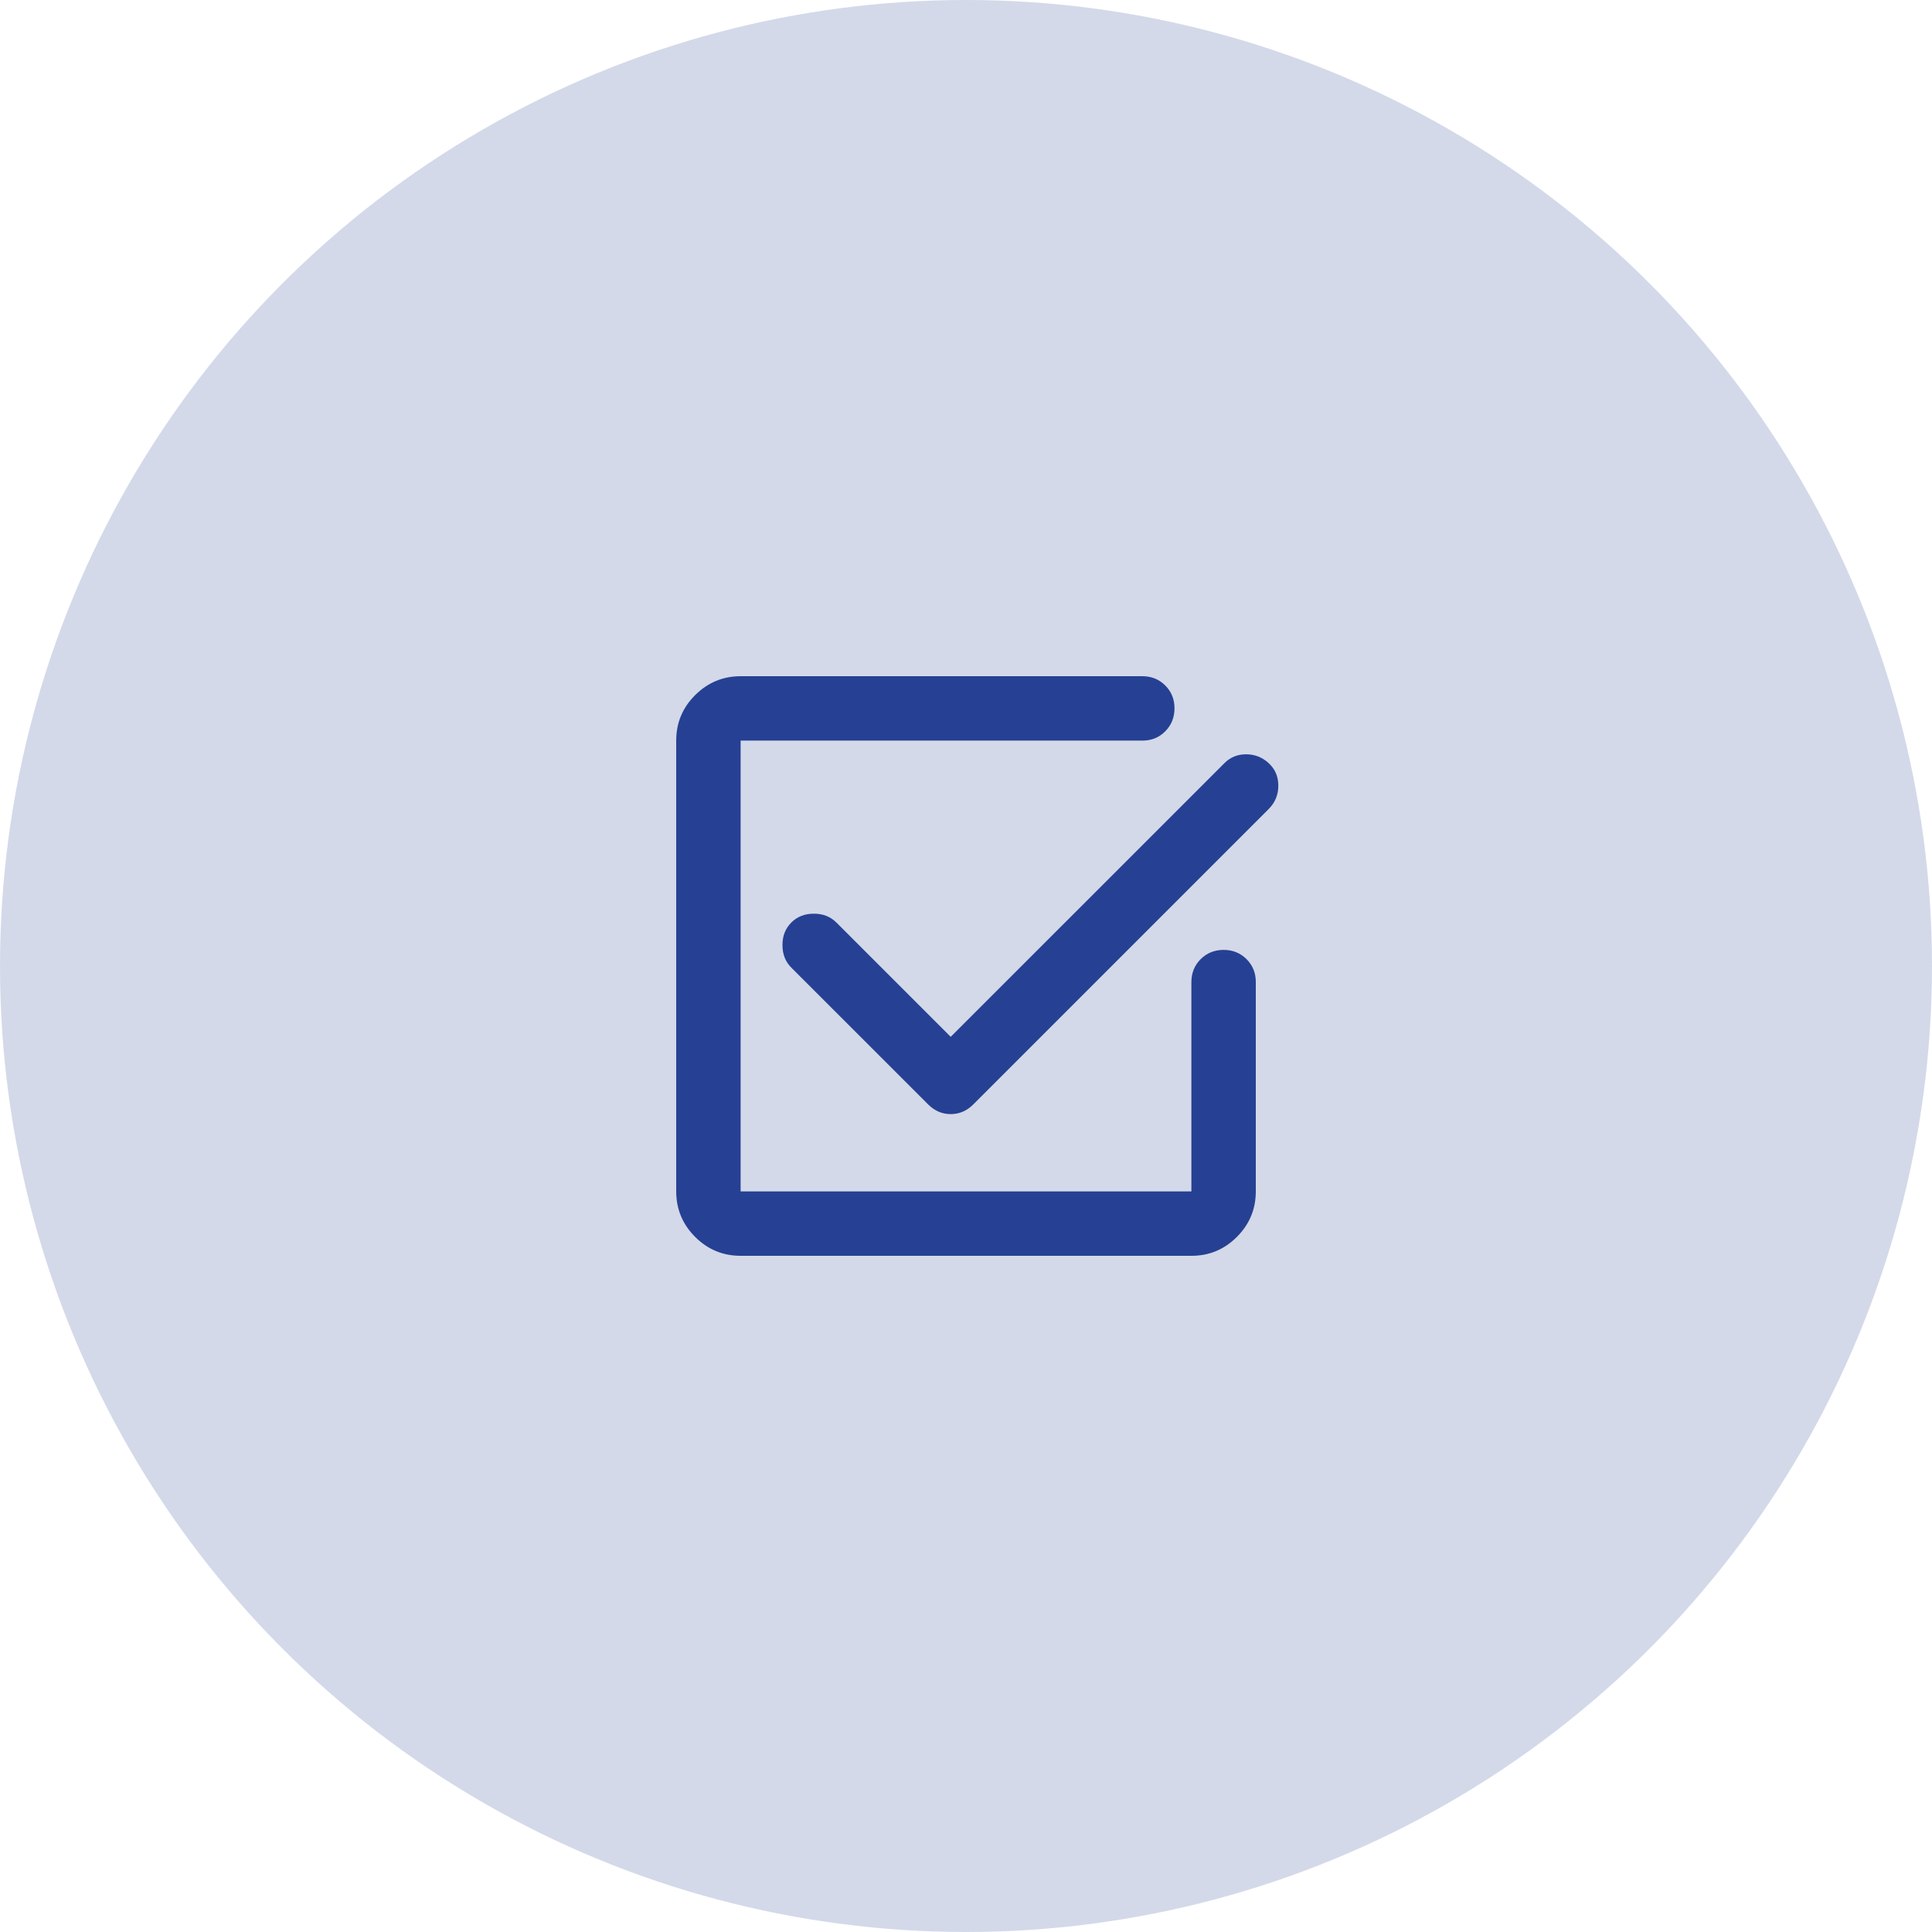
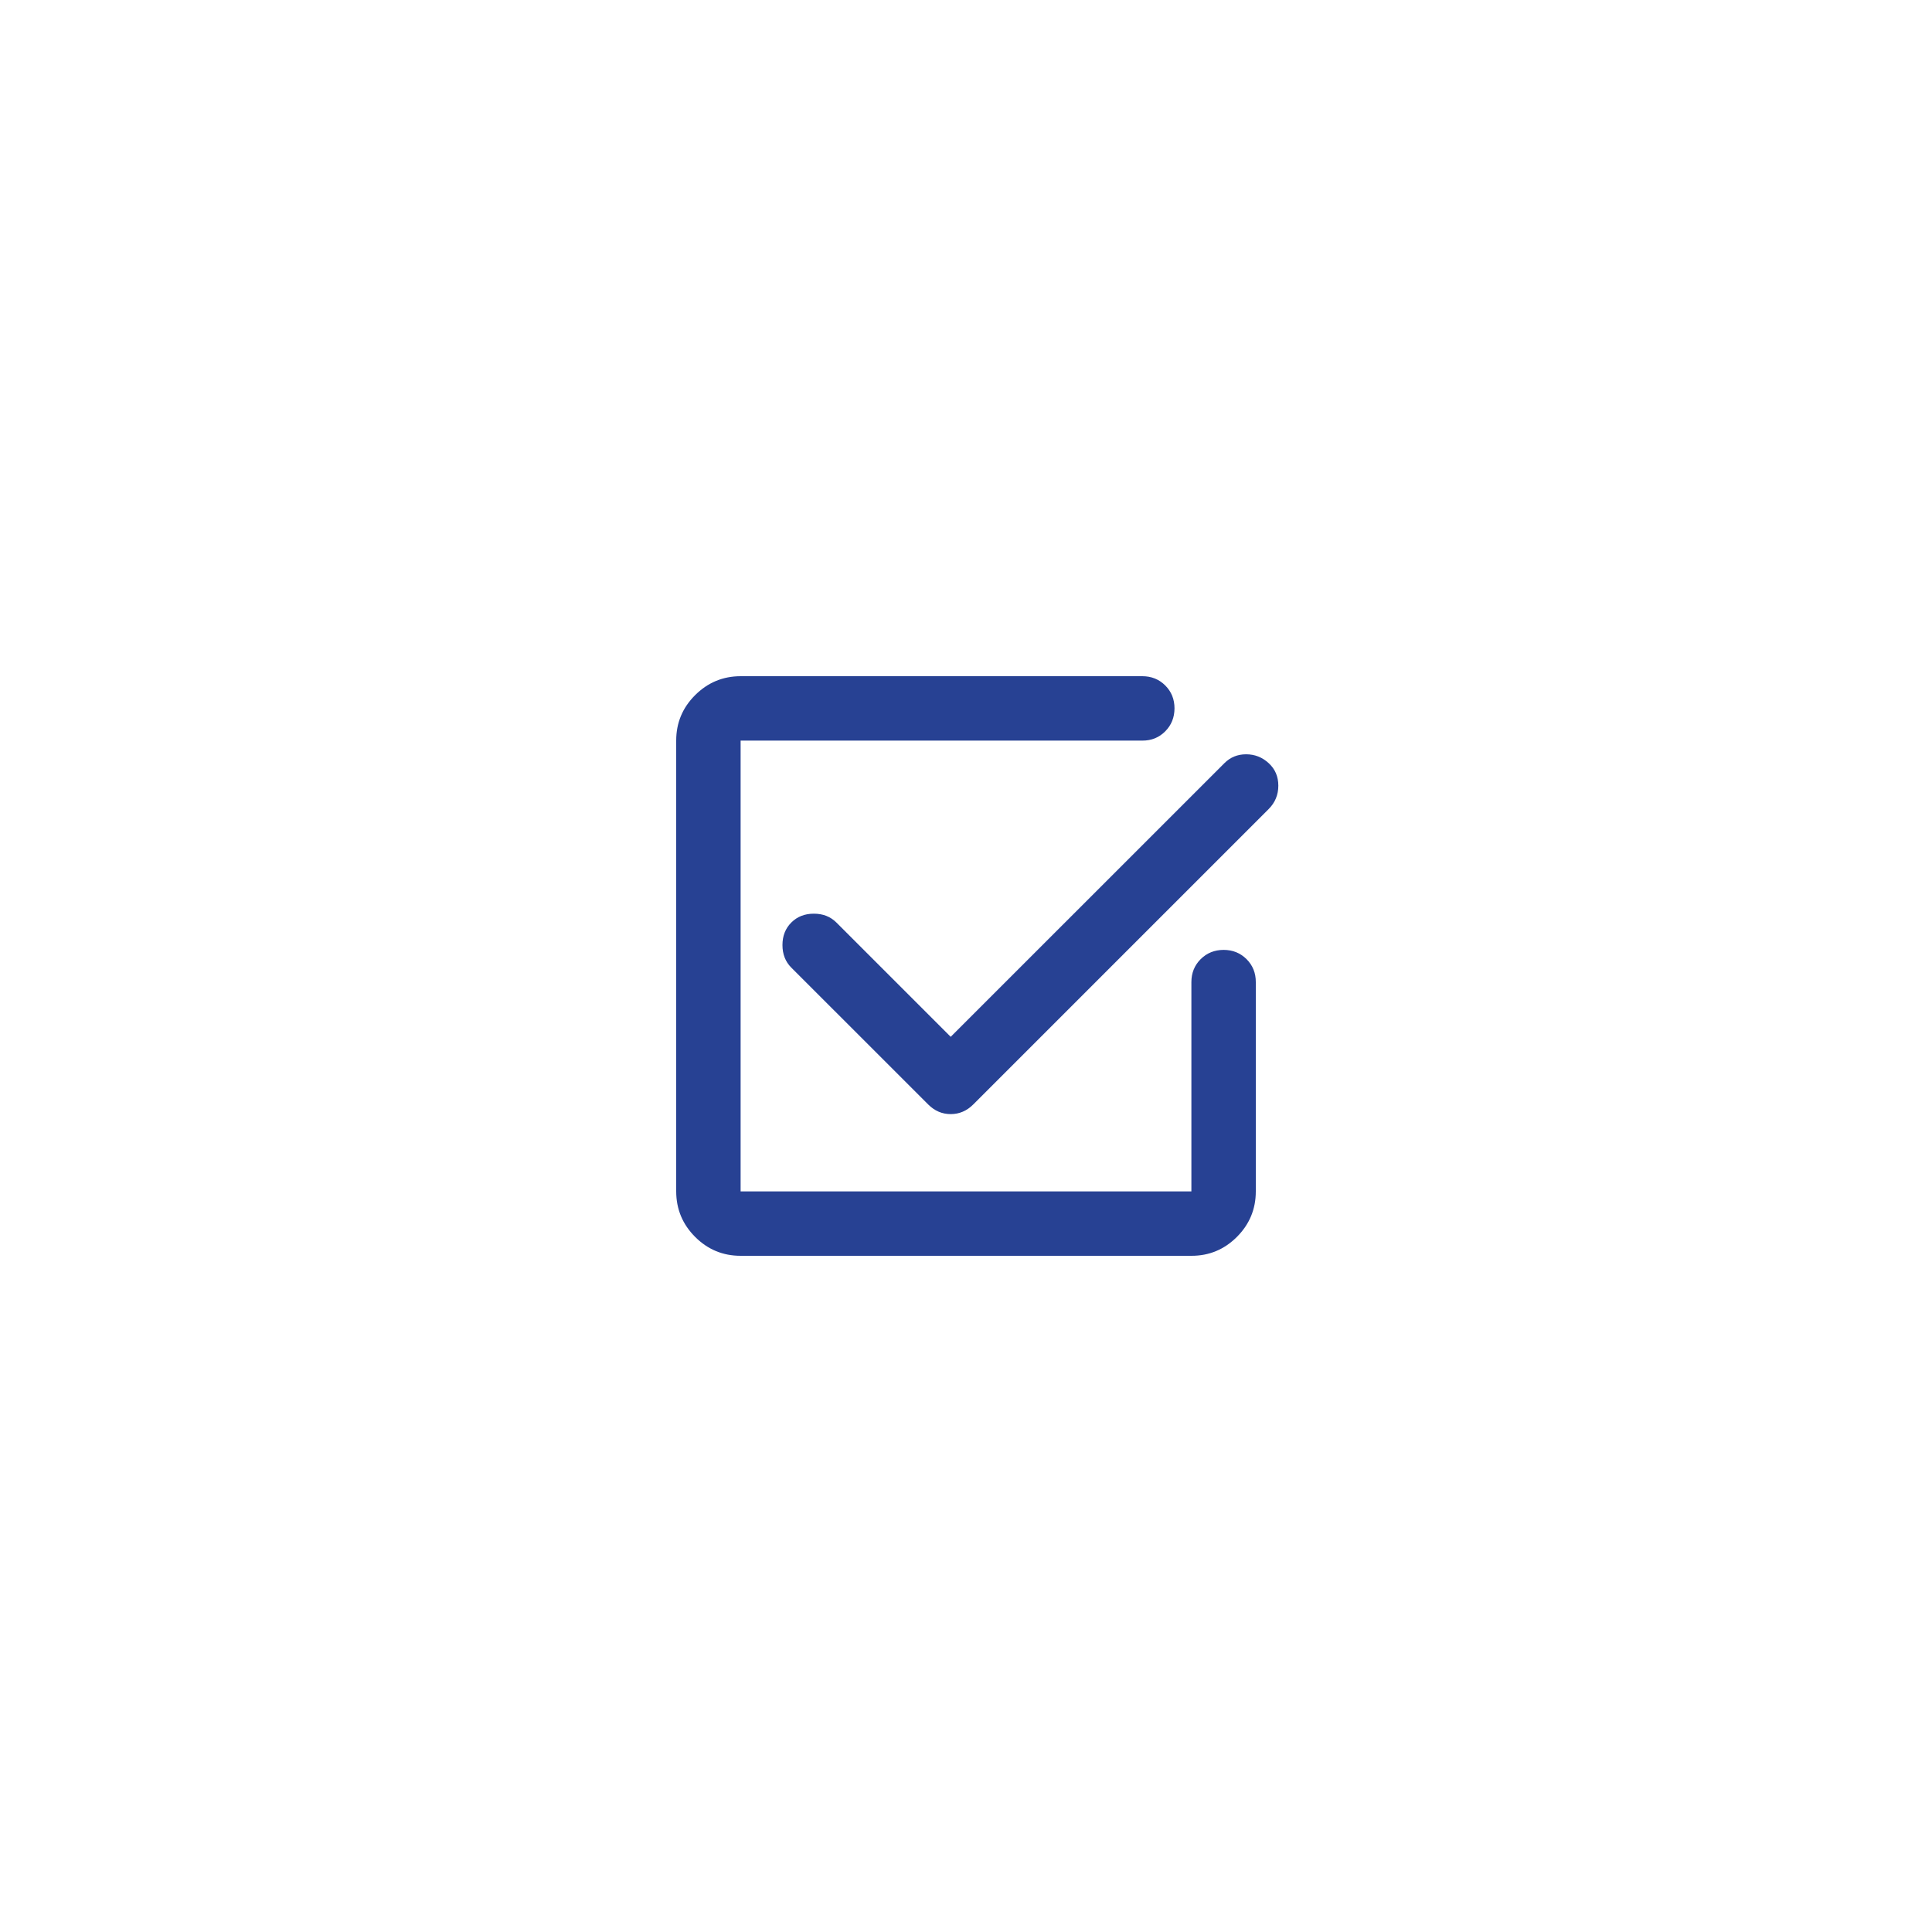
<svg xmlns="http://www.w3.org/2000/svg" width="50" height="50" viewBox="0 0 50 50" fill="none">
  <path d="M19.167 32.5C18.708 32.5 18.316 32.337 17.99 32.011C17.664 31.685 17.501 31.292 17.5 30.833V19.167C17.5 18.708 17.663 18.316 17.99 17.99C18.317 17.664 18.709 17.501 19.167 17.5H29.562C29.799 17.5 29.997 17.58 30.157 17.74C30.317 17.9 30.396 18.098 30.396 18.333C30.395 18.569 30.315 18.767 30.156 18.927C29.996 19.088 29.799 19.168 29.562 19.167H19.167V30.833H30.833V25.417C30.833 25.181 30.913 24.983 31.073 24.823C31.233 24.664 31.431 24.584 31.667 24.583C31.902 24.583 32.1 24.663 32.261 24.823C32.421 24.984 32.501 25.182 32.5 25.417V30.833C32.5 31.292 32.337 31.684 32.011 32.011C31.685 32.337 31.292 32.501 30.833 32.5H19.167ZM24.604 26.833L31.688 19.75C31.84 19.597 32.028 19.521 32.25 19.521C32.472 19.521 32.667 19.597 32.833 19.75C33 19.903 33.083 20.097 33.083 20.333C33.083 20.569 33 20.771 32.833 20.938L25.188 28.583C25.021 28.75 24.826 28.833 24.604 28.833C24.382 28.833 24.188 28.75 24.021 28.583L20.479 25.042C20.326 24.889 20.25 24.694 20.25 24.458C20.25 24.222 20.326 24.028 20.479 23.875C20.632 23.722 20.826 23.646 21.062 23.646C21.299 23.646 21.493 23.722 21.646 23.875L24.604 26.833Z" fill="#274193" />
-   <circle cx="25" cy="25" r="25" fill="#274193" fill-opacity="0.2" />
</svg>